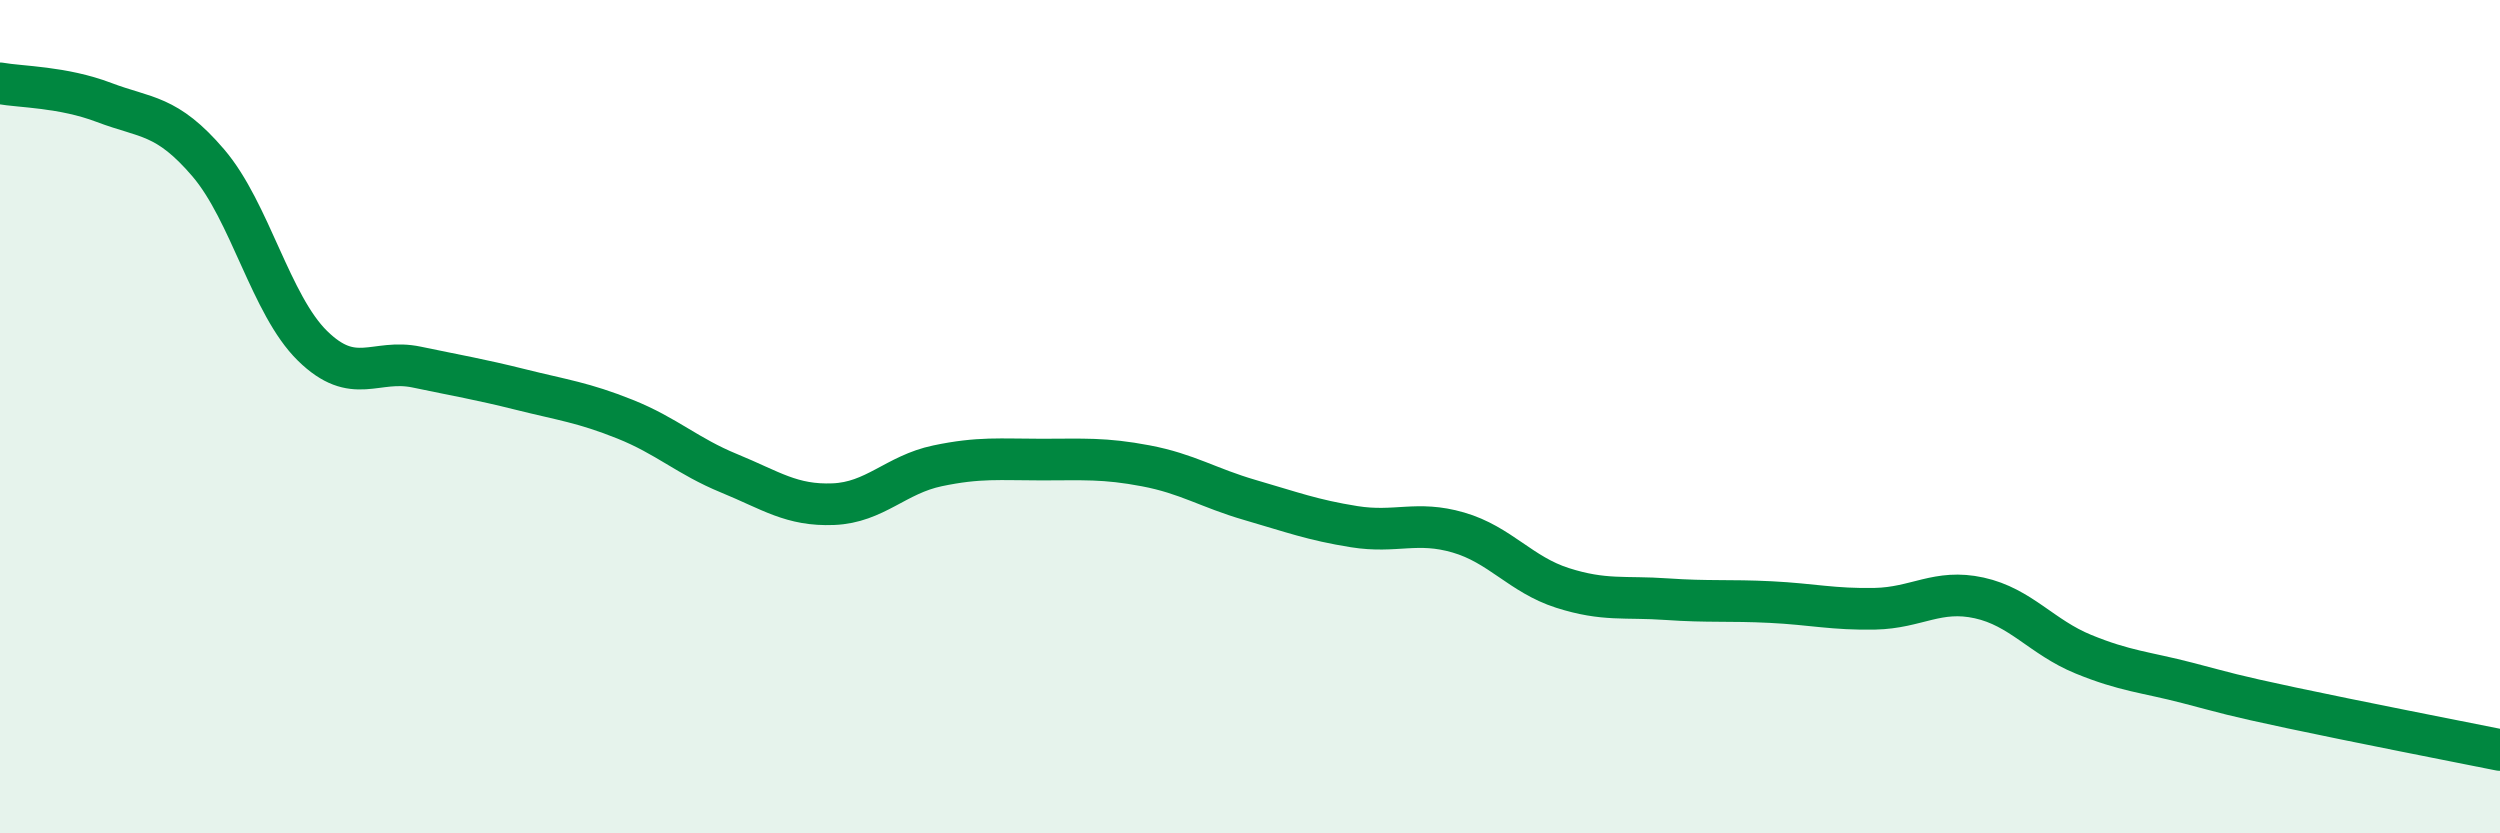
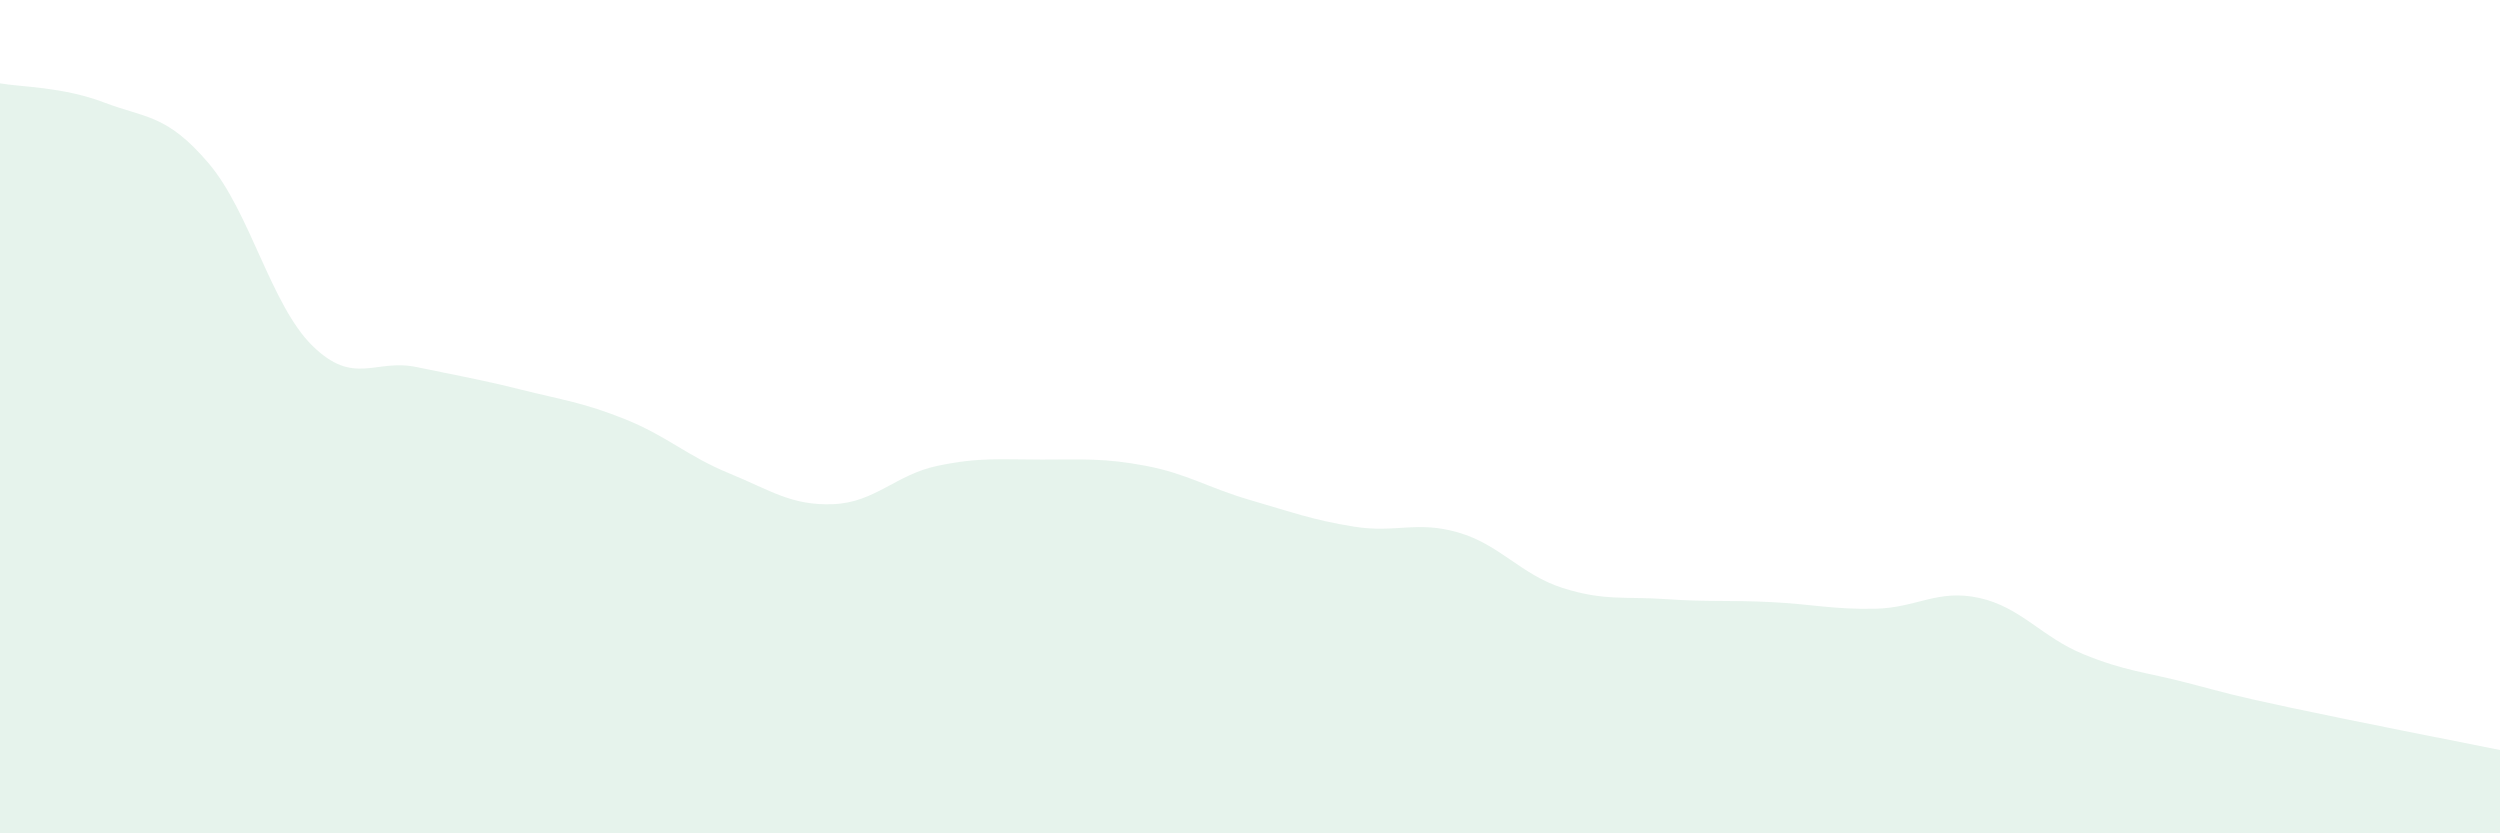
<svg xmlns="http://www.w3.org/2000/svg" width="60" height="20" viewBox="0 0 60 20">
  <path d="M 0,2 C 0.5,2.09 1.5,2.08 2.5,2.46 C 3.5,2.84 4,2.74 5,3.91 C 6,5.08 6.5,7.32 7.5,8.3 C 8.5,9.28 9,8.6 10,8.81 C 11,9.02 11.5,9.1 12.5,9.35 C 13.5,9.6 14,9.66 15,10.06 C 16,10.46 16.5,10.95 17.5,11.36 C 18.5,11.77 19,12.14 20,12.1 C 21,12.06 21.5,11.39 22.5,11.18 C 23.5,10.97 24,11.03 25,11.03 C 26,11.03 26.5,10.99 27.5,11.18 C 28.5,11.37 29,11.71 30,12 C 31,12.29 31.5,12.48 32.5,12.64 C 33.5,12.8 34,12.49 35,12.78 C 36,13.07 36.5,13.79 37.5,14.11 C 38.5,14.43 39,14.31 40,14.38 C 41,14.45 41.5,14.4 42.5,14.45 C 43.5,14.5 44,14.63 45,14.61 C 46,14.59 46.5,14.13 47.5,14.35 C 48.5,14.57 49,15.29 50,15.7 C 51,16.11 51.5,16.13 52.5,16.39 C 53.5,16.65 53.5,16.67 55,16.99 C 56.5,17.31 59,17.8 60,18L60 20L0 20Z" fill="#008740" opacity="0.1" stroke-linecap="round" stroke-linejoin="round" />
-   <path d="M 0,2 C 0.5,2.09 1.5,2.08 2.5,2.46 C 3.5,2.84 4,2.74 5,3.91 C 6,5.08 6.5,7.32 7.5,8.3 C 8.5,9.28 9,8.6 10,8.81 C 11,9.02 11.5,9.1 12.5,9.35 C 13.5,9.6 14,9.66 15,10.06 C 16,10.46 16.5,10.95 17.5,11.36 C 18.5,11.77 19,12.14 20,12.1 C 21,12.06 21.5,11.39 22.5,11.18 C 23.5,10.97 24,11.03 25,11.03 C 26,11.03 26.5,10.99 27.5,11.18 C 28.5,11.37 29,11.71 30,12 C 31,12.29 31.5,12.48 32.5,12.64 C 33.5,12.8 34,12.49 35,12.78 C 36,13.07 36.5,13.79 37.5,14.11 C 38.5,14.43 39,14.31 40,14.38 C 41,14.45 41.5,14.4 42.5,14.45 C 43.5,14.5 44,14.63 45,14.61 C 46,14.59 46.5,14.13 47.5,14.35 C 48.5,14.57 49,15.29 50,15.7 C 51,16.11 51.5,16.13 52.5,16.39 C 53.5,16.65 53.5,16.67 55,16.99 C 56.5,17.31 59,17.8 60,18" stroke="#008740" stroke-width="1" fill="none" stroke-linecap="round" stroke-linejoin="round" />
</svg>